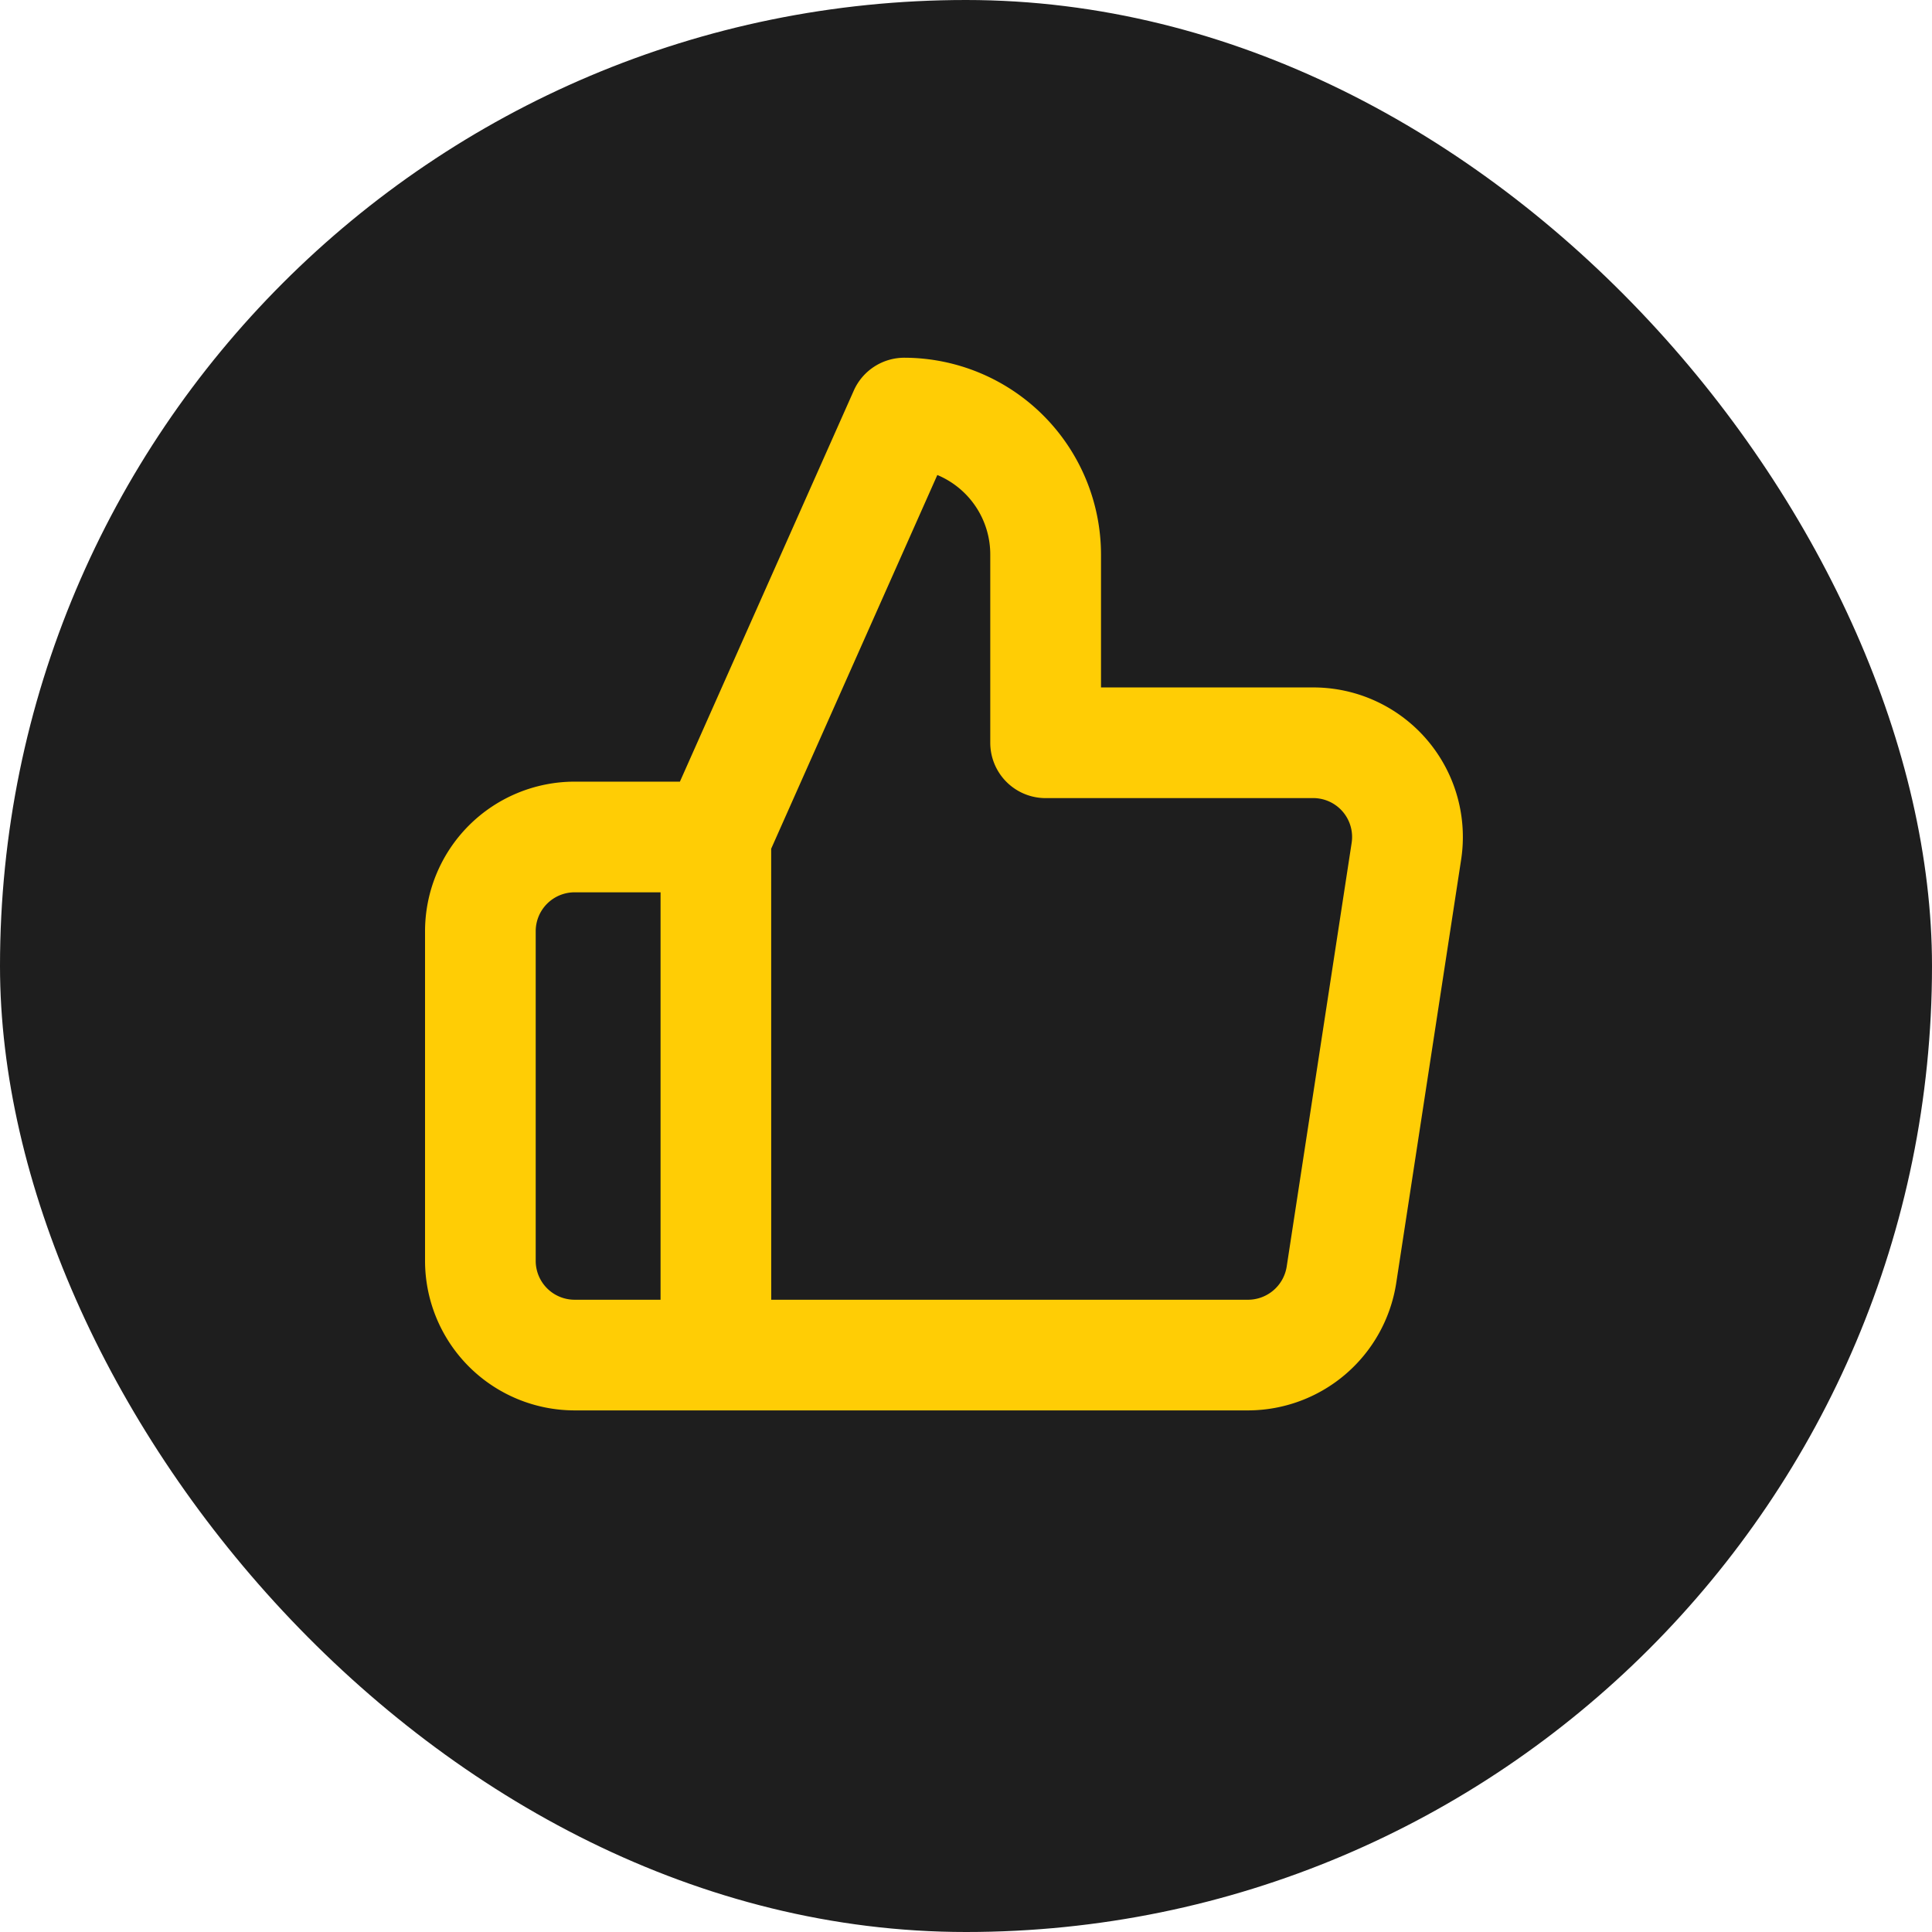
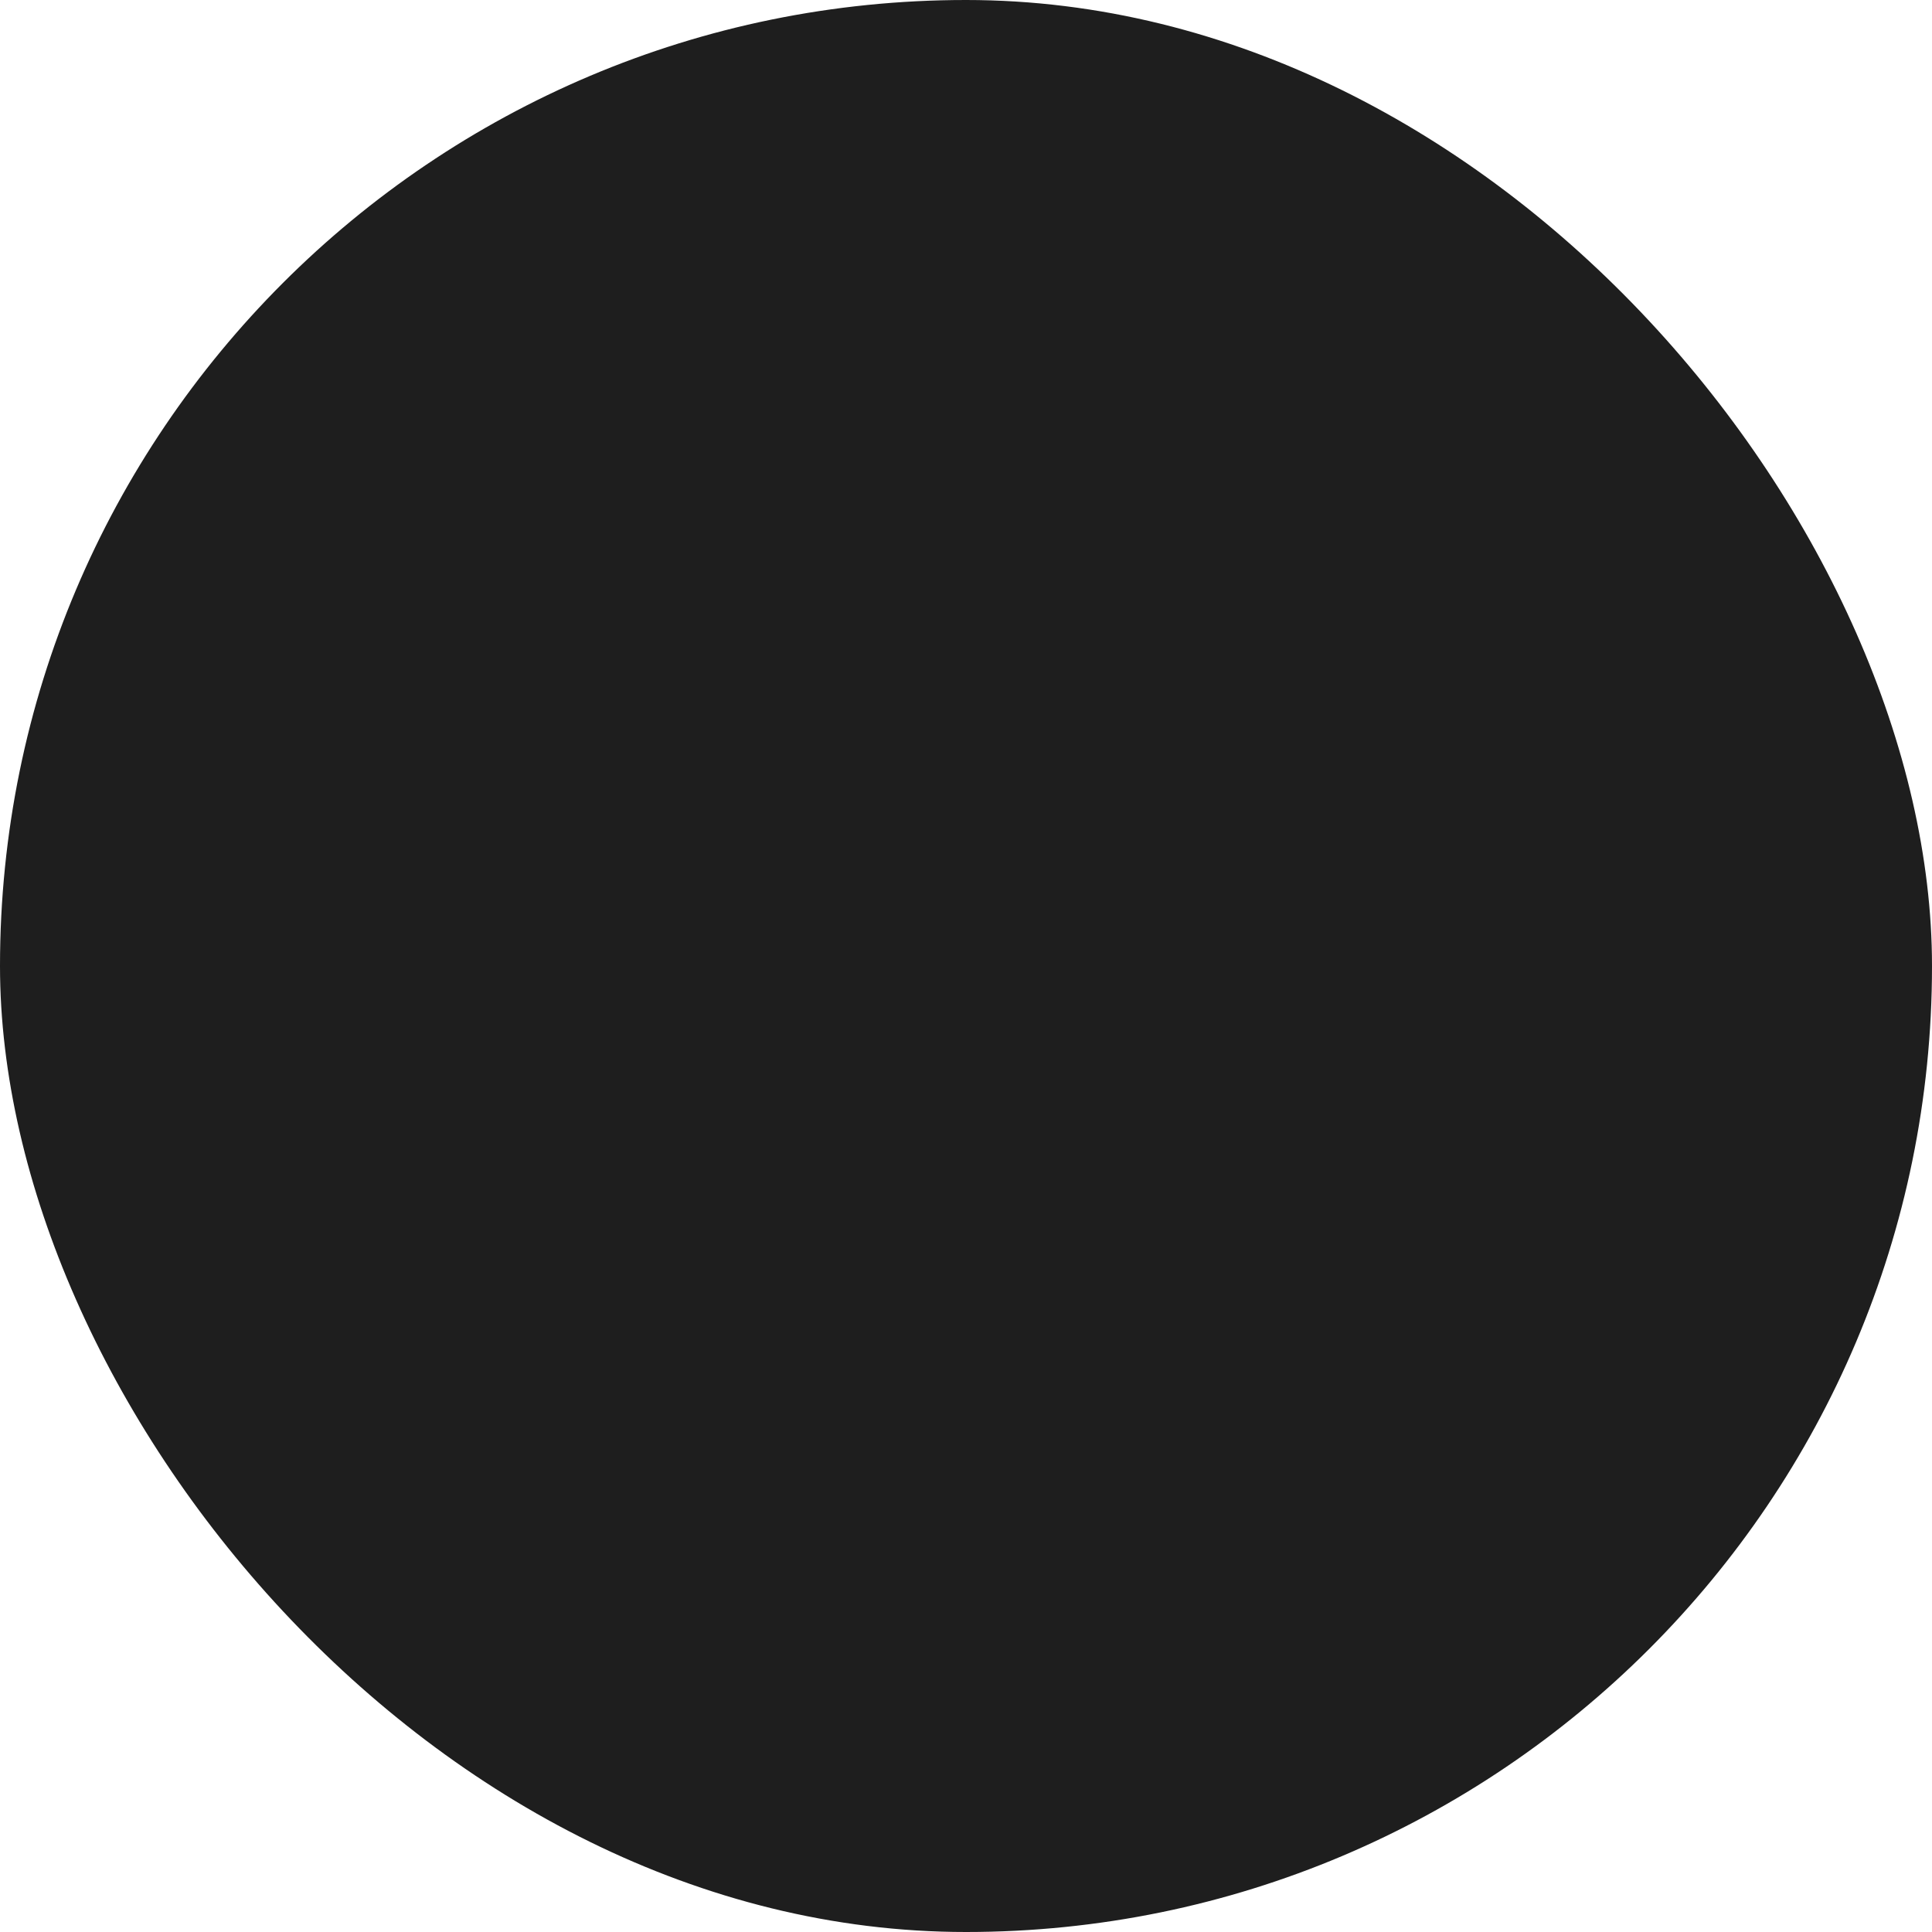
<svg xmlns="http://www.w3.org/2000/svg" width="50" height="50" viewBox="0 0 50 50">
  <g id="thumbs_up_icon" data-name="thumbs up icon" transform="translate(-572 -1808)">
    <rect id="Rectangle_712" data-name="Rectangle 712" width="50" height="50" rx="25" transform="translate(572 1808)" fill="#1e1e1e" />
    <g id="thumbs_up" data-name="thumbs up" transform="translate(388.846 1681.312)">
-       <path id="thumb_icon" data-name="thumb icon" d="M190.521,169.934H173.088a3.874,3.874,0,0,1-3.87-3.87v-8.533a3.874,3.874,0,0,1,3.87-3.869h2.726l4.5-10.121a1.432,1.432,0,0,1,1.309-.85,5.1,5.1,0,0,1,5.089,5.089v3.444h5.467a3.87,3.87,0,0,1,3.854,4.45l-1.682,10.972A3.888,3.888,0,0,1,190.521,169.934Zm-12.344-2.864h12.318a1.015,1.015,0,0,0,1.022-.855l1.682-10.972a1.006,1.006,0,0,0-.844-1.144.879.879,0,0,0-.163-.011h-6.914a1.432,1.432,0,0,1-1.432-1.432V147.78a2.228,2.228,0,0,0-1.37-2.054l-4.3,9.672Zm-5.089-10.544a1.007,1.007,0,0,0-1.006,1.005v8.533a1.007,1.007,0,0,0,1.006,1.006h2.225V156.526Z" transform="translate(24.936 -6.745)" fill="#ffcd05" />
-     </g>
+       </g>
  </g>
</svg>